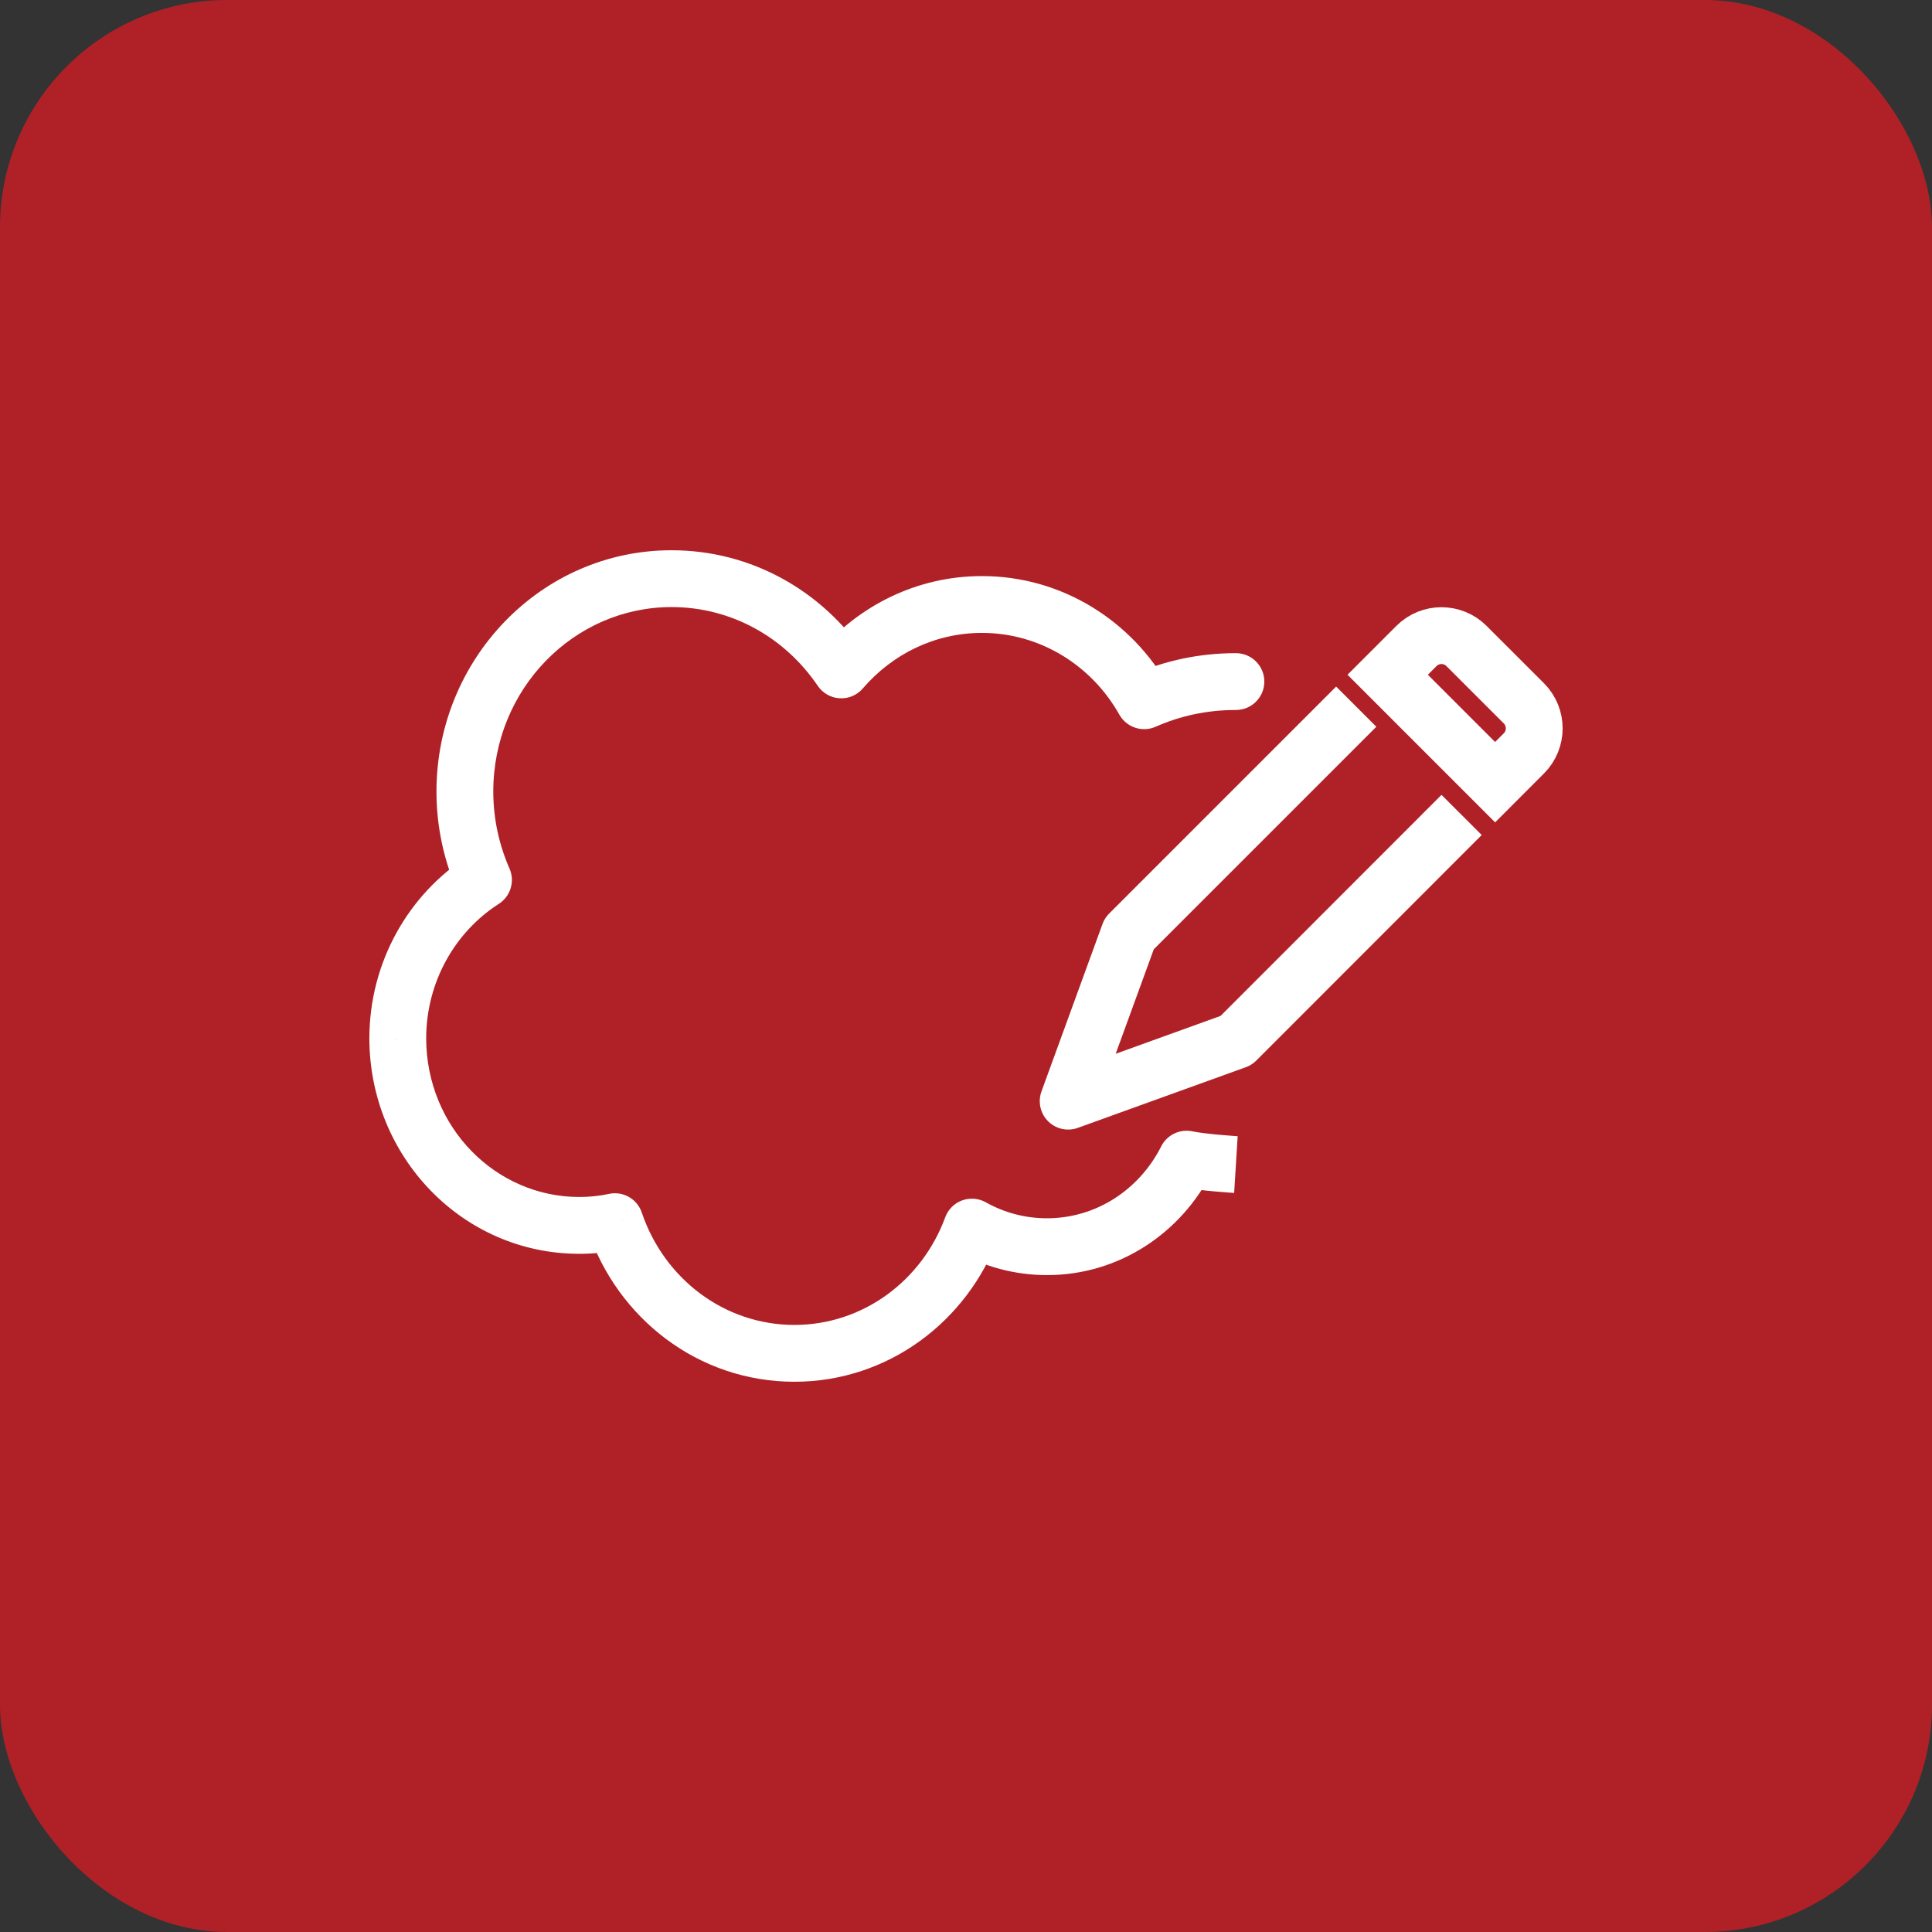
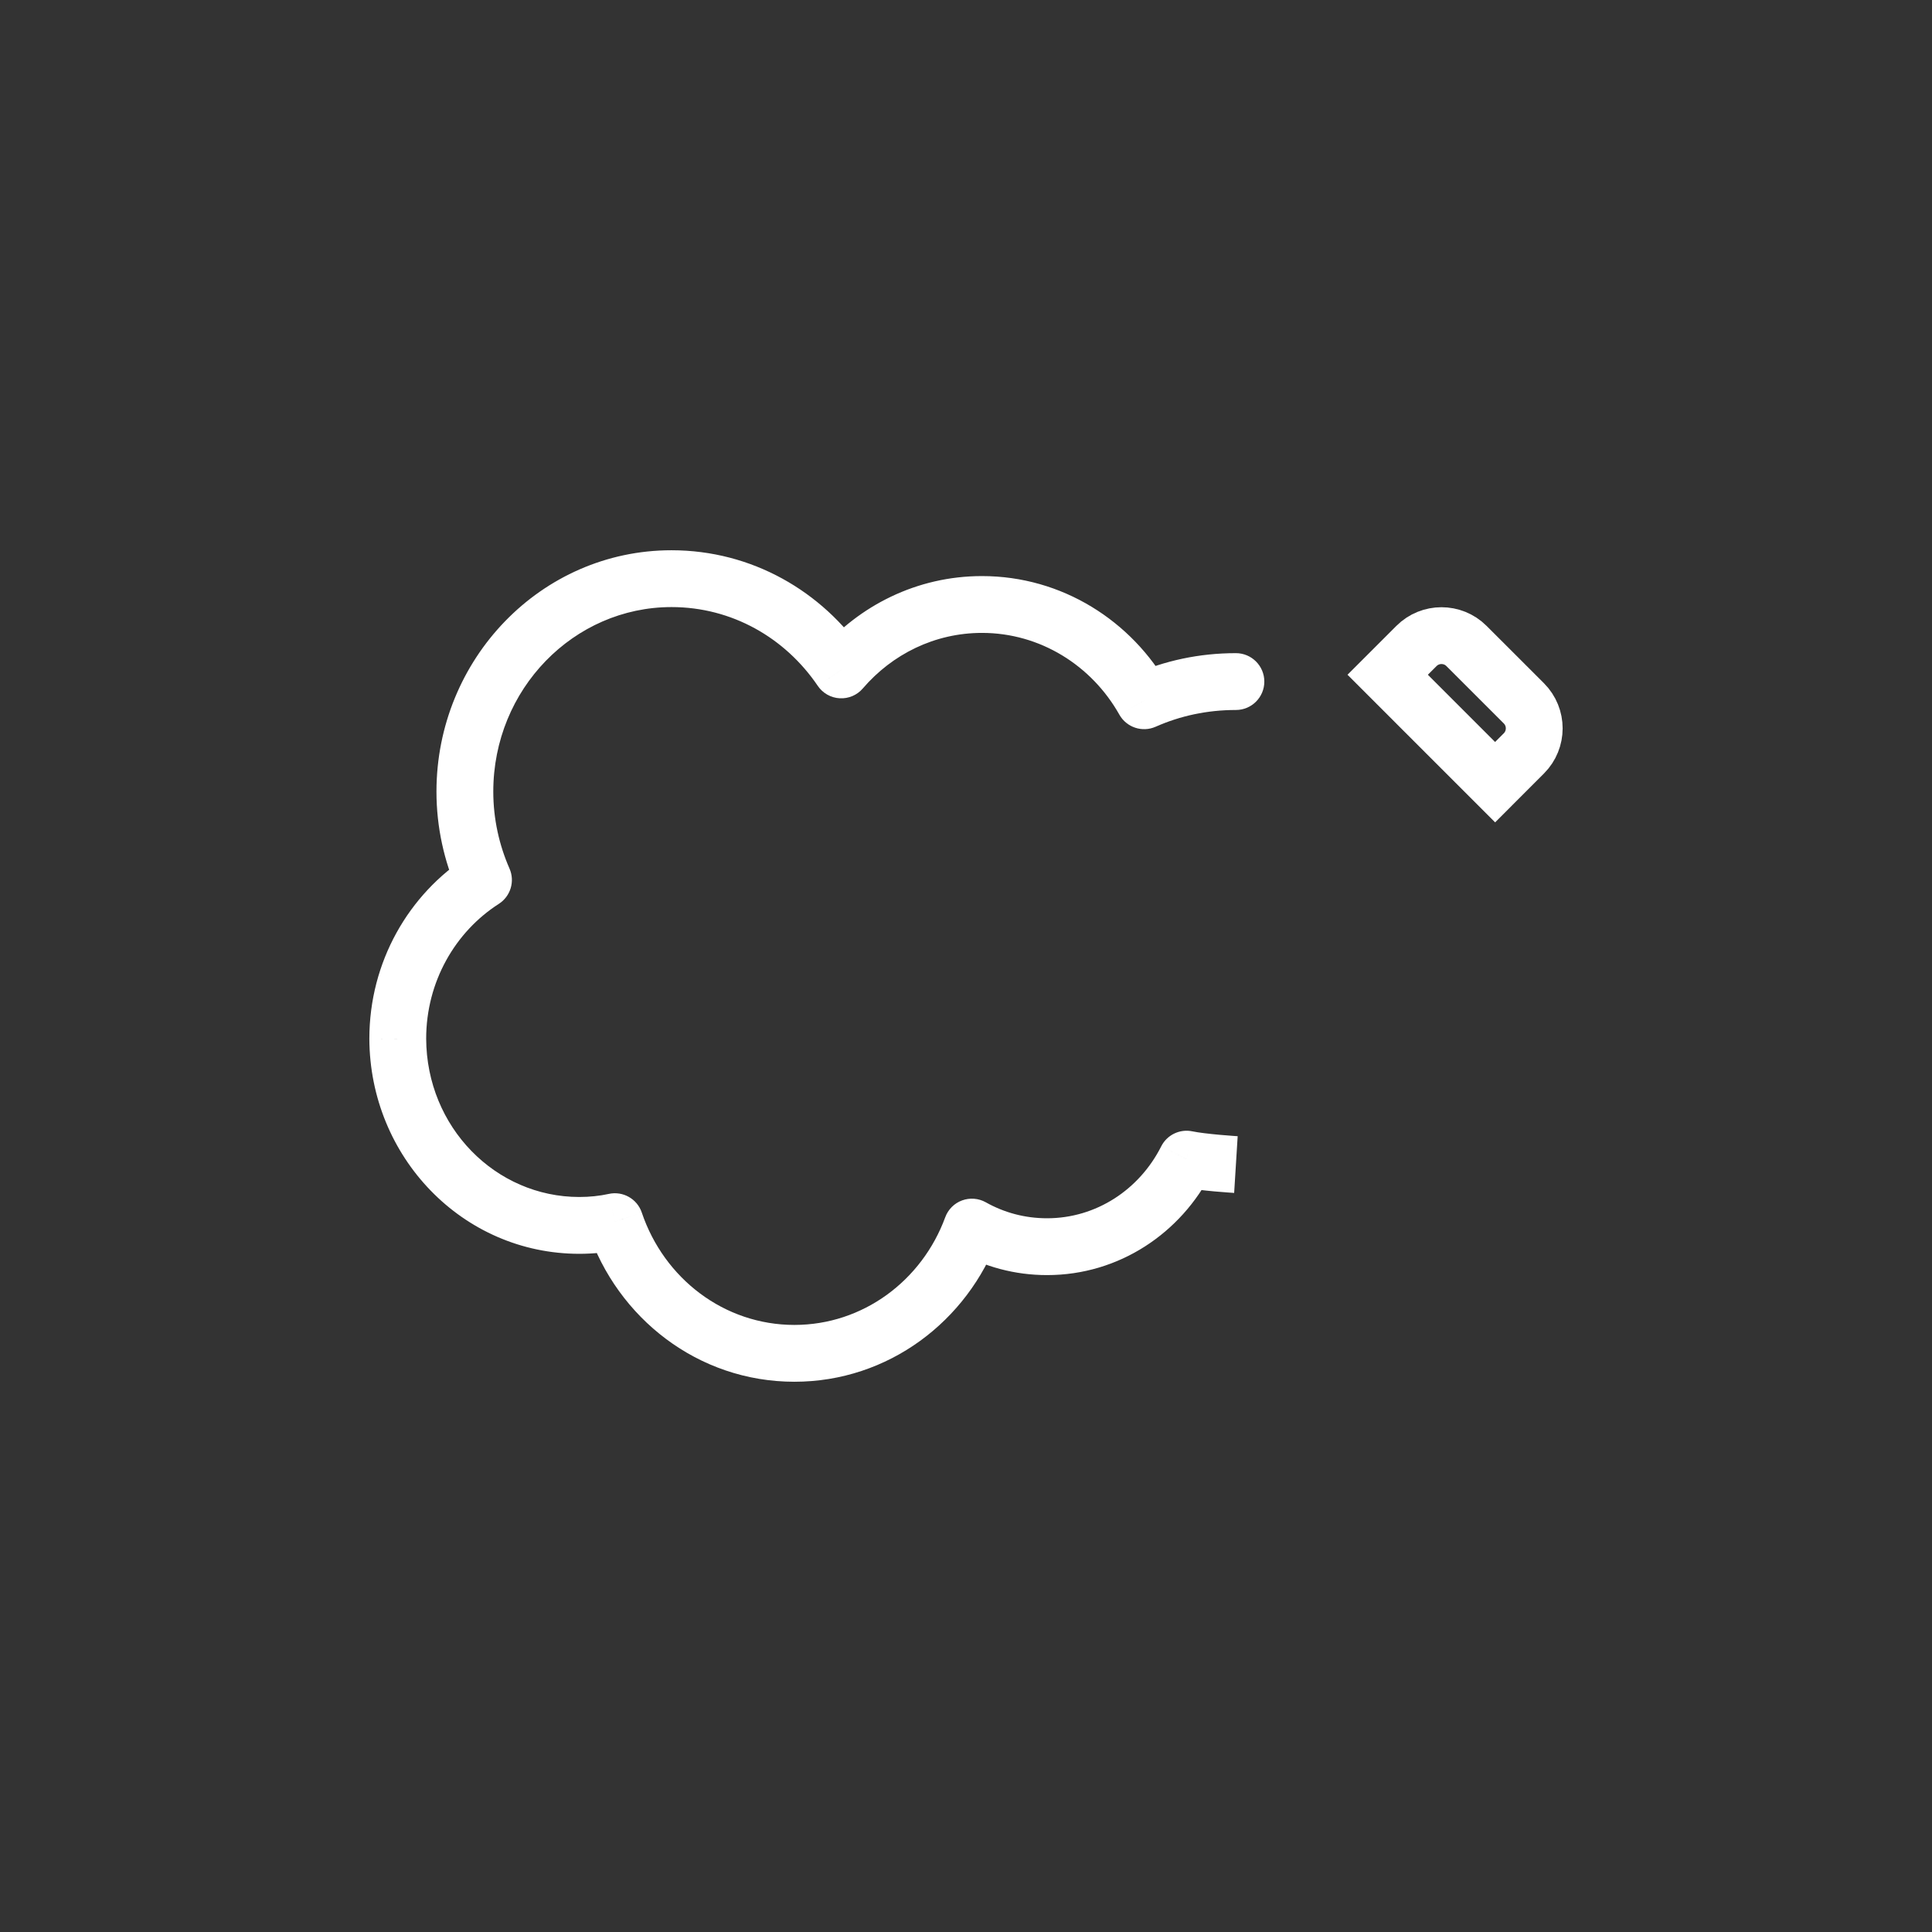
<svg xmlns="http://www.w3.org/2000/svg" width="68" height="68" viewBox="0 0 68 68" fill="none">
  <rect x="0" y="0" width="68" height="68" fill="#333333" stroke="none" />
-   <rect width="68" height="68" rx="8" fill="#AF2127" />
  <path d="M43.5 24.989C44.052 24.989 44.5 24.542 44.5 23.989C44.5 23.437 44.052 22.989 43.5 22.989V24.989ZM40.27 24.664L39.398 25.154C39.651 25.603 40.203 25.787 40.674 25.579L40.27 24.664ZM29.611 23.579L28.783 24.14C28.958 24.398 29.243 24.56 29.554 24.577C29.865 24.595 30.167 24.467 30.369 24.23L29.611 23.579ZM17.017 30.971L17.557 31.813C17.971 31.547 18.131 31.019 17.932 30.569L17.017 30.971ZM14 36.559L13 36.559L13 36.563L14 36.559ZM21.642 42.998L22.589 42.679C22.426 42.195 21.925 41.912 21.426 42.022L21.642 42.998ZM34.207 43.189L34.697 42.317C34.442 42.174 34.136 42.15 33.861 42.251C33.586 42.352 33.37 42.569 33.269 42.844L34.207 43.189ZM41.764 40.798L41.971 39.82C41.527 39.726 41.075 39.943 40.871 40.348L41.764 40.798ZM43.5 22.989C42.208 22.989 40.989 23.253 39.866 23.75L40.674 25.579C41.542 25.195 42.486 24.989 43.5 24.989V22.989ZM41.141 24.174C39.838 21.856 37.382 20.276 34.563 20.276V22.276C36.611 22.276 38.425 23.424 39.398 25.154L41.141 24.174ZM34.563 20.276C32.274 20.276 30.239 21.314 28.852 22.927L30.369 24.23C31.402 23.028 32.897 22.276 34.563 22.276V20.276ZM30.439 23.017C28.941 20.811 26.463 19.367 23.634 19.367V21.367C25.757 21.367 27.634 22.446 28.783 24.14L30.439 23.017ZM23.634 19.367C19.041 19.367 15.362 23.202 15.362 27.862H17.362C17.362 24.249 20.202 21.367 23.634 21.367V19.367ZM15.362 27.862C15.362 29.122 15.636 30.314 16.101 31.374L17.932 30.569C17.573 29.751 17.362 28.831 17.362 27.862H15.362ZM16.477 30.129C14.388 31.469 13 33.851 13 36.559H15C15 34.545 16.031 32.791 17.557 31.813L16.477 30.129ZM13 36.563C13.016 40.721 16.279 44.13 20.39 44.13V42.13C17.442 42.13 15.012 39.673 15 36.556L13 36.563ZM20.39 44.13C20.883 44.13 21.383 44.08 21.858 43.975L21.426 42.022C21.104 42.093 20.75 42.13 20.39 42.13V44.13ZM20.694 43.318C21.732 46.394 24.569 48.633 27.96 48.633V46.633C25.489 46.633 23.373 45.001 22.589 42.679L20.694 43.318ZM27.96 48.633C31.268 48.633 34.058 46.496 35.146 43.534L33.269 42.844C32.45 45.074 30.373 46.633 27.96 46.633V48.633ZM33.717 44.061C34.646 44.583 35.711 44.879 36.854 44.879V42.879C36.062 42.879 35.334 42.675 34.697 42.317L33.717 44.061ZM36.854 44.879C39.394 44.879 41.574 43.394 42.657 41.249L40.871 40.348C40.103 41.869 38.584 42.879 36.854 42.879V44.879ZM41.557 41.777C41.9 41.849 42.389 41.901 42.75 41.934C42.94 41.951 43.111 41.964 43.234 41.973C43.296 41.978 43.346 41.981 43.381 41.983C43.399 41.985 43.413 41.986 43.422 41.986C43.427 41.986 43.431 41.987 43.434 41.987C43.435 41.987 43.436 41.987 43.437 41.987C43.437 41.987 43.437 41.987 43.438 41.987C43.438 41.987 43.438 41.987 43.438 41.987C43.438 41.987 43.438 41.987 43.438 41.987C43.438 41.987 43.438 41.987 43.5 40.989C43.562 39.991 43.562 39.991 43.562 39.991C43.562 39.991 43.562 39.991 43.562 39.991C43.562 39.991 43.562 39.991 43.562 39.991C43.562 39.991 43.562 39.991 43.562 39.991C43.561 39.991 43.561 39.991 43.56 39.991C43.558 39.991 43.555 39.99 43.551 39.99C43.543 39.99 43.531 39.989 43.515 39.988C43.483 39.986 43.437 39.983 43.38 39.978C43.264 39.97 43.105 39.958 42.93 39.942C42.562 39.908 42.183 39.865 41.971 39.82L41.557 41.777Z" fill="white" />
  <path d="M53.636 24.756L51.615 22.736C51.13 22.251 50.34 22.251 49.855 22.736L48.842 23.749L52.623 27.53L53.636 26.516C54.121 26.031 54.121 25.242 53.636 24.756V24.756Z" stroke="white" stroke-width="2" stroke-miterlimit="10" />
-   <path d="M51.444 28.683L43.51 36.621L37.596 38.757L39.745 32.862L47.735 24.872" stroke="white" stroke-width="2" stroke-linejoin="round" />
</svg>